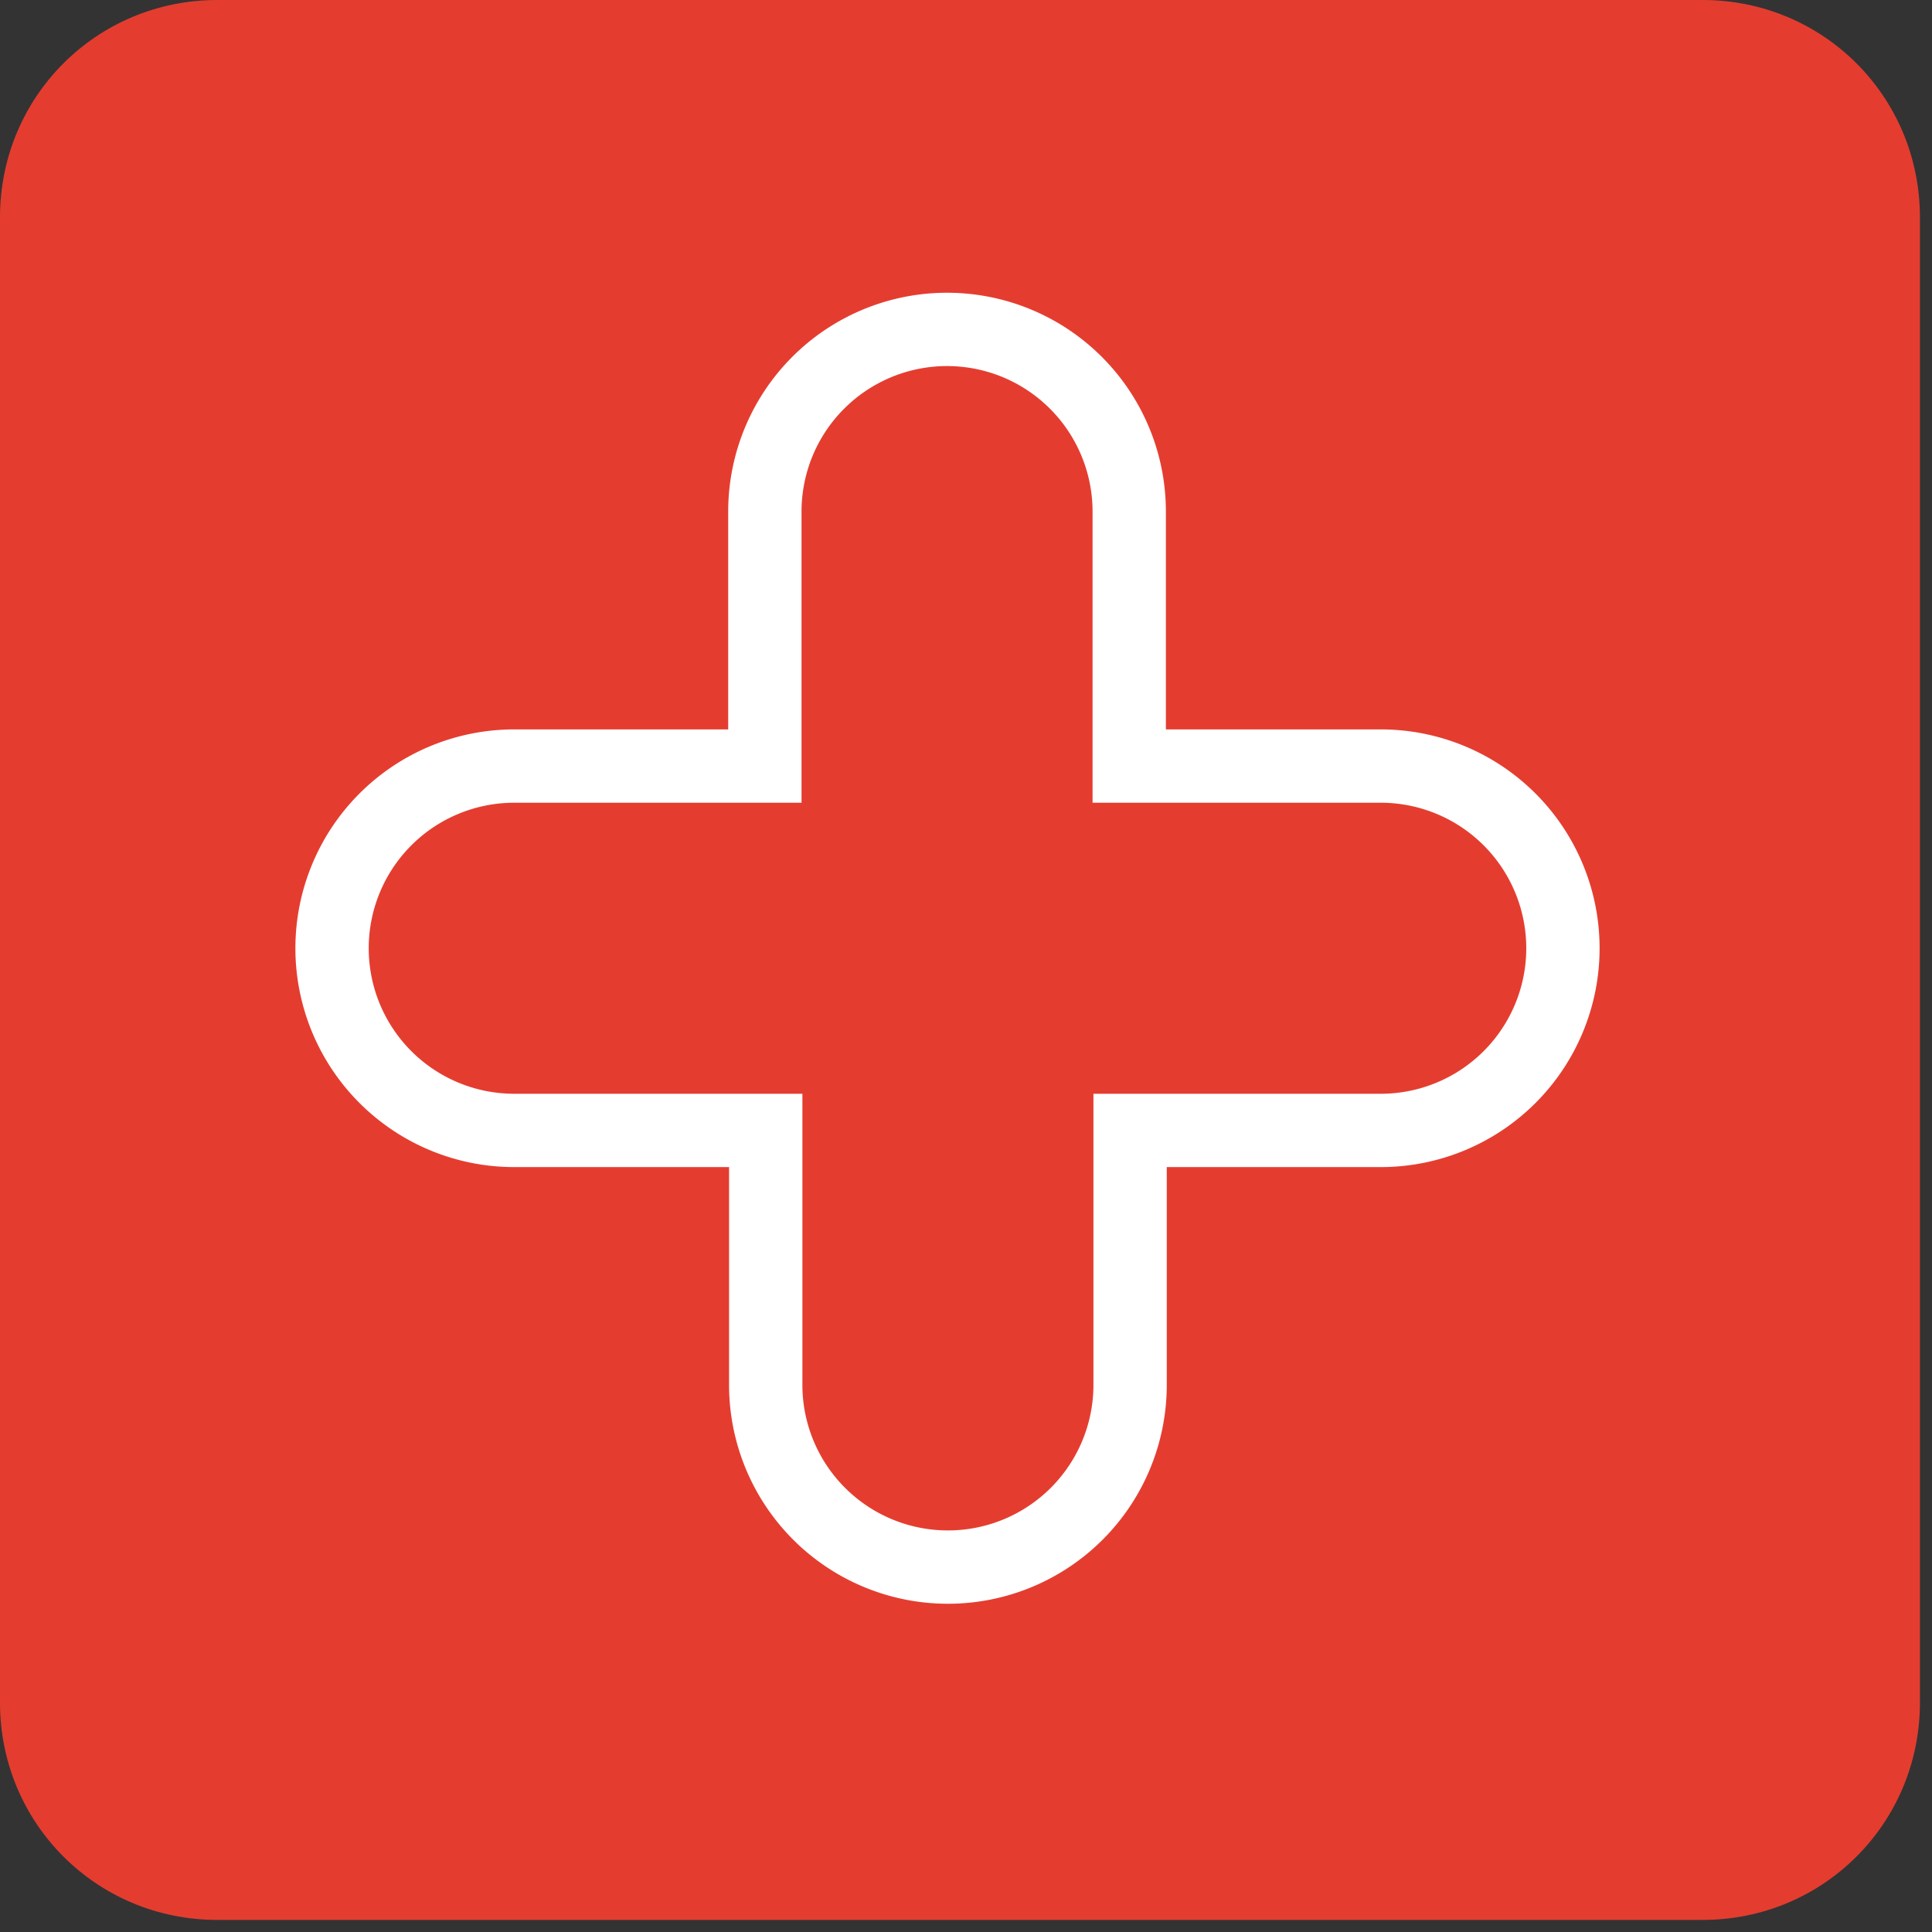
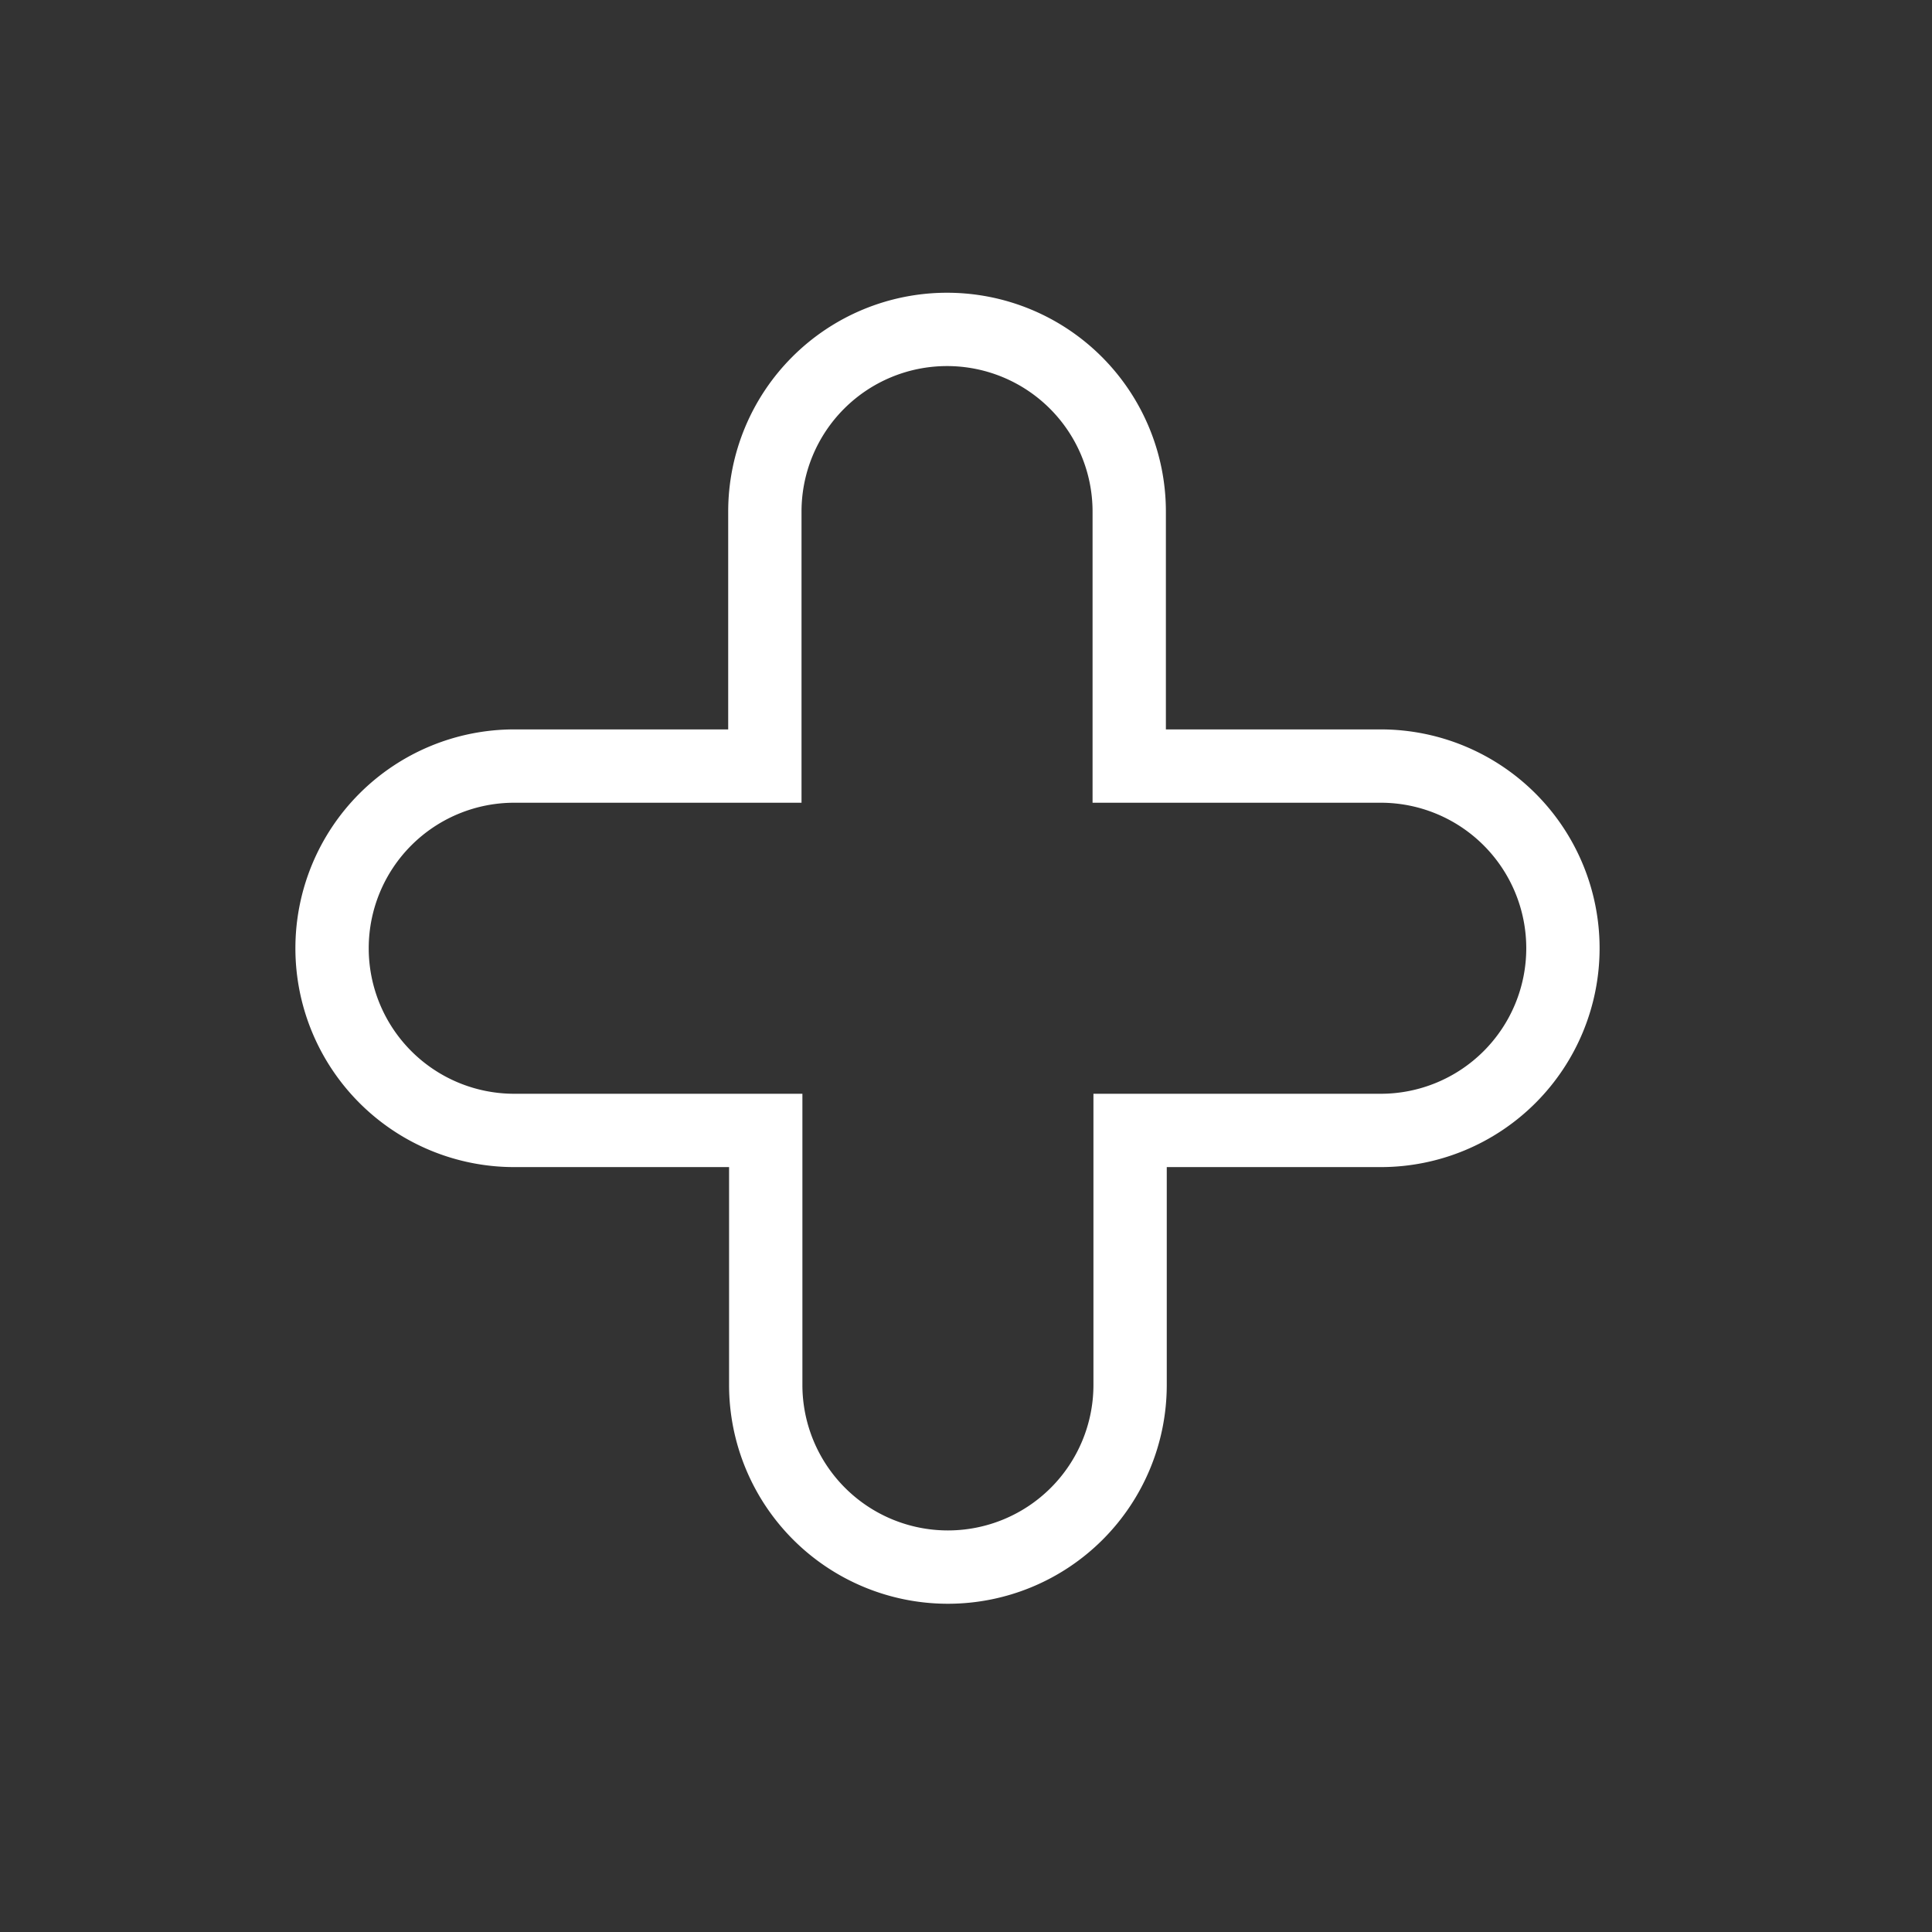
<svg xmlns="http://www.w3.org/2000/svg" width="64" height="64">
  <rect width="100%" height="100%" fill="#333333" stroke="none" />
  <g fill="none" fill-rule="evenodd">
-     <path d="M56.4 63.6H7.2c-4 0-7.2-3.2-7.2-7.2V7.2C0 3.2 3.2 0 7.2 0h49.2c4 0 7.2 3.2 7.2 7.2v49.2c0 4-3.2 7.2-7.2 7.2z" fill="#E43D30" fill-rule="nonzero" />
    <path d="M45.739 25.377h-8.332v-8.43a6.035 6.035 0 10-12.07 0v8.43h-8.302a6.035 6.035 0 000 12.07h8.331v8.43a6.034 6.034 0 0012.07 0v-8.43h8.303a6.035 6.035 0 000-12.07z" stroke="#FFF" stroke-width="2.429" />
  </g>
</svg>